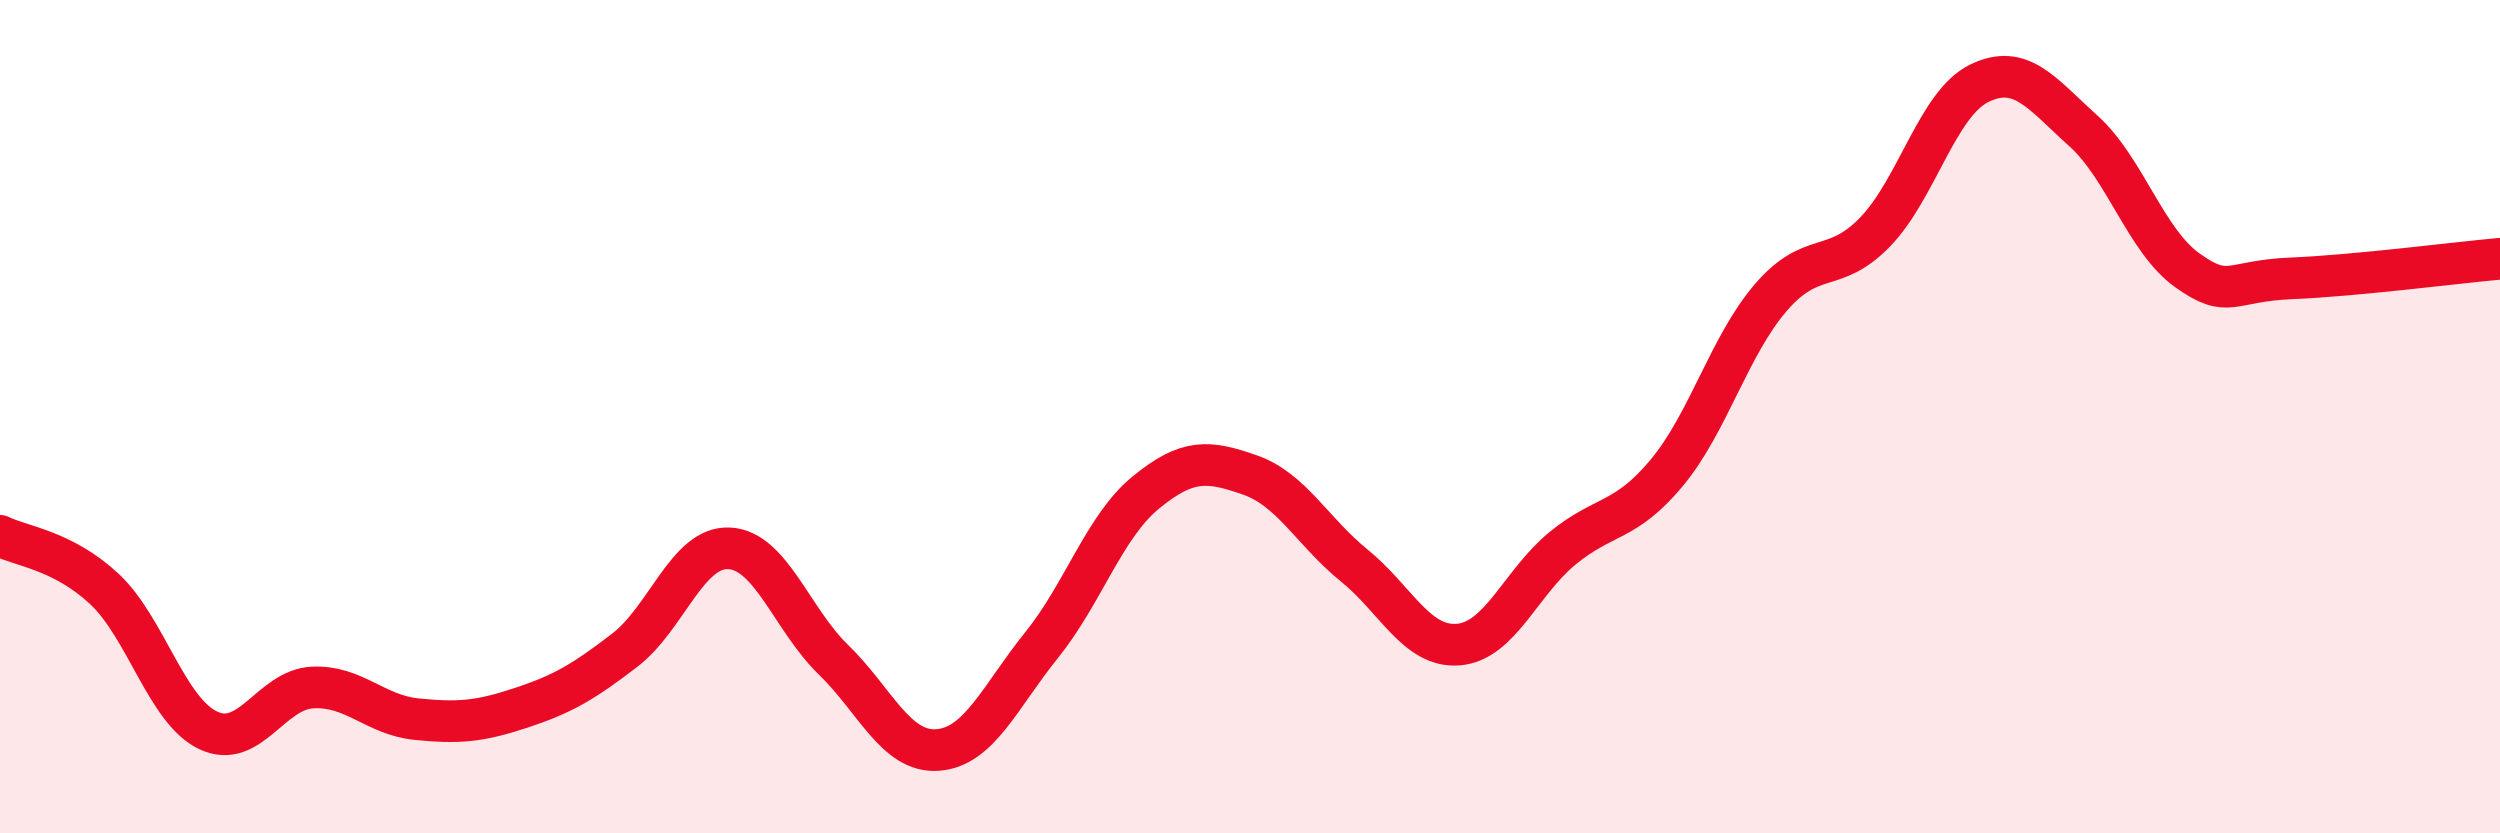
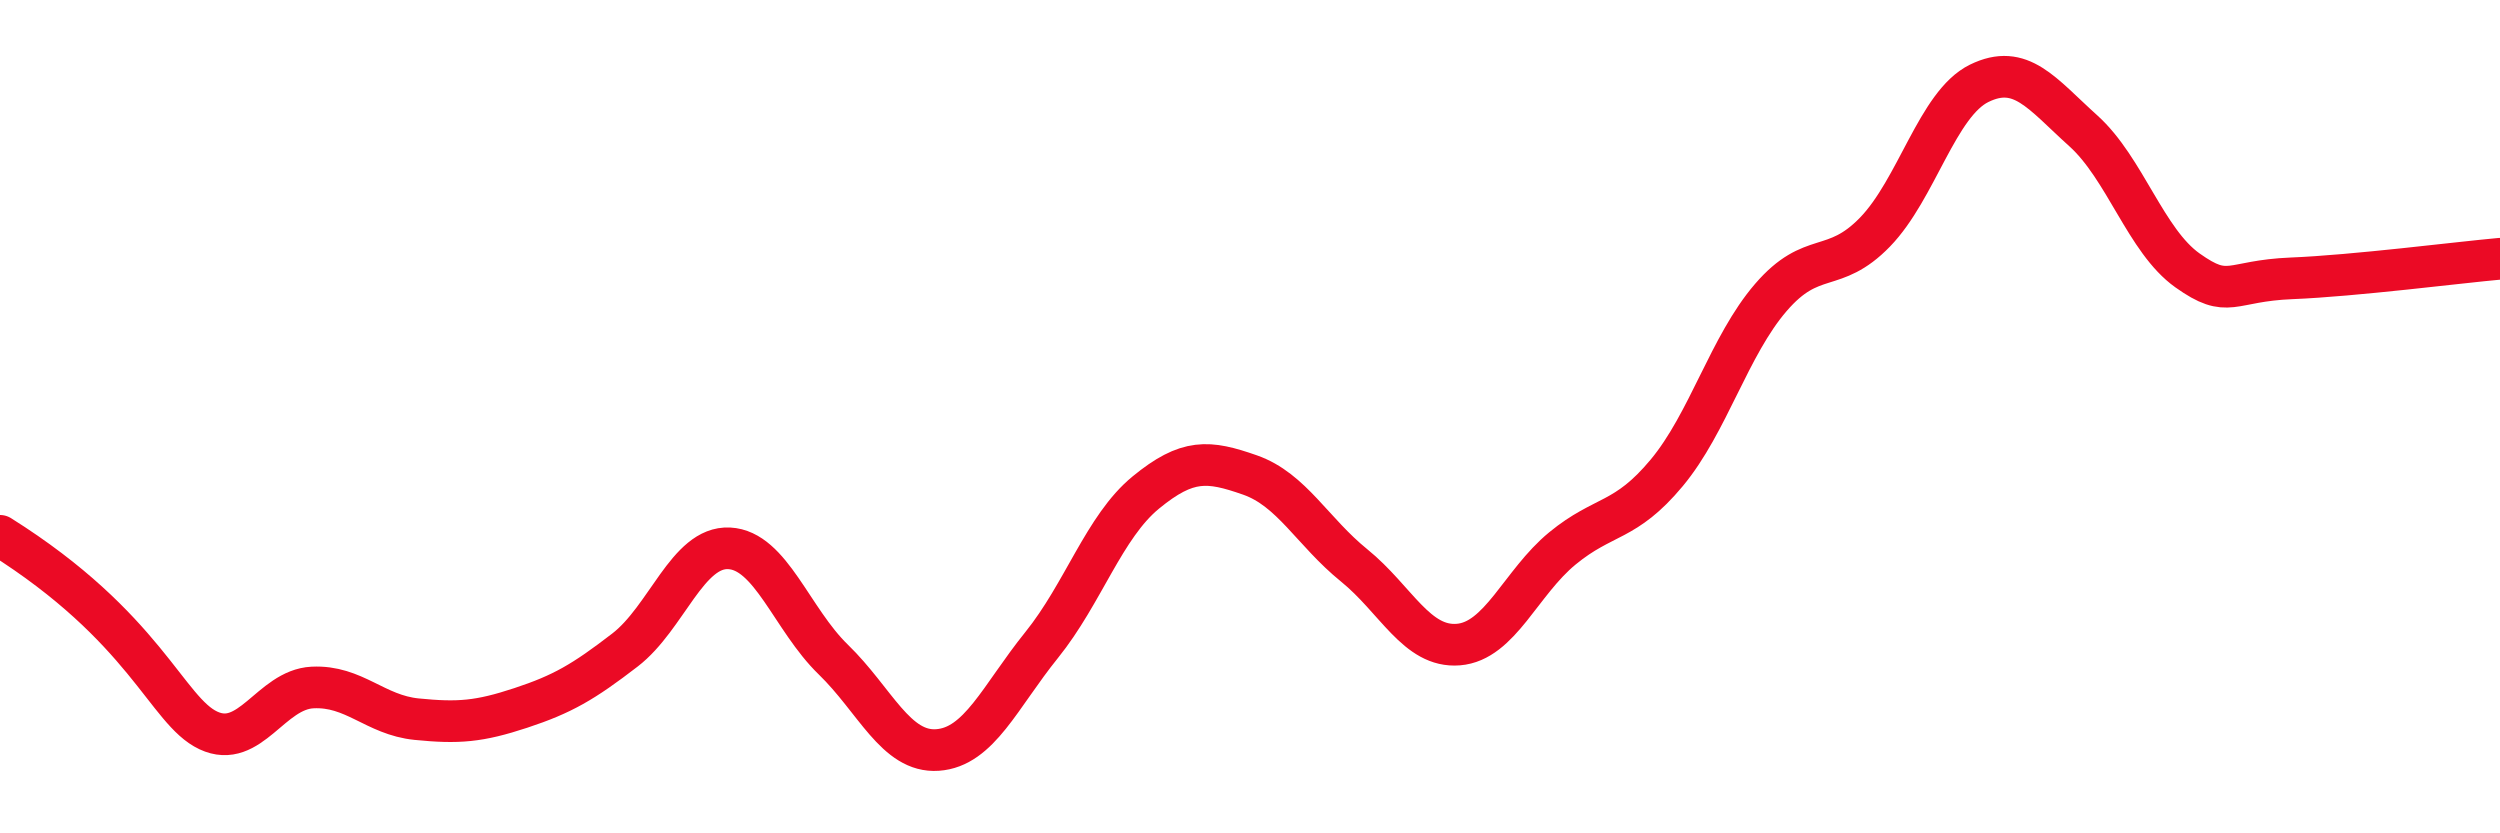
<svg xmlns="http://www.w3.org/2000/svg" width="60" height="20" viewBox="0 0 60 20">
-   <path d="M 0,12.86 C 0.5,13.11 1.5,13.2 2.5,14.13 C 3.5,15.06 4,17.06 5,17.53 C 6,18 6.5,16.55 7.5,16.5 C 8.5,16.45 9,17.16 10,17.26 C 11,17.36 11.5,17.32 12.5,16.99 C 13.5,16.66 14,16.37 15,15.6 C 16,14.83 16.5,13.11 17.5,13.16 C 18.5,13.21 19,14.86 20,15.83 C 21,16.8 21.5,18.07 22.5,18 C 23.5,17.93 24,16.72 25,15.48 C 26,14.24 26.5,12.64 27.5,11.82 C 28.5,11 29,11.05 30,11.4 C 31,11.75 31.5,12.76 32.5,13.57 C 33.5,14.38 34,15.55 35,15.47 C 36,15.39 36.5,13.98 37.5,13.16 C 38.5,12.34 39,12.55 40,11.35 C 41,10.15 41.5,8.3 42.5,7.14 C 43.5,5.98 44,6.6 45,5.57 C 46,4.54 46.5,2.49 47.5,2 C 48.5,1.51 49,2.24 50,3.14 C 51,4.04 51.5,5.78 52.5,6.49 C 53.5,7.2 53.5,6.74 55,6.68 C 56.5,6.62 59,6.3 60,6.21L60 20L0 20Z" fill="#EB0A25" opacity="0.1" stroke-linecap="round" stroke-linejoin="round" />
-   <path d="M 0,12.86 C 0.5,13.11 1.5,13.2 2.5,14.13 C 3.5,15.06 4,17.06 5,17.53 C 6,18 6.5,16.55 7.5,16.5 C 8.5,16.45 9,17.16 10,17.26 C 11,17.36 11.5,17.32 12.5,16.99 C 13.5,16.66 14,16.37 15,15.6 C 16,14.83 16.5,13.11 17.5,13.16 C 18.5,13.21 19,14.86 20,15.83 C 21,16.8 21.5,18.07 22.5,18 C 23.5,17.93 24,16.72 25,15.48 C 26,14.24 26.5,12.64 27.5,11.82 C 28.5,11 29,11.05 30,11.4 C 31,11.75 31.5,12.76 32.5,13.57 C 33.5,14.38 34,15.55 35,15.47 C 36,15.39 36.5,13.98 37.5,13.16 C 38.5,12.34 39,12.55 40,11.35 C 41,10.15 41.5,8.3 42.5,7.14 C 43.5,5.98 44,6.6 45,5.57 C 46,4.54 46.5,2.49 47.5,2 C 48.5,1.51 49,2.24 50,3.14 C 51,4.04 51.5,5.78 52.5,6.49 C 53.5,7.2 53.5,6.74 55,6.68 C 56.5,6.62 59,6.3 60,6.21" stroke="#EB0A25" stroke-width="1" fill="none" stroke-linecap="round" stroke-linejoin="round" />
+   <path d="M 0,12.86 C 3.5,15.06 4,17.06 5,17.53 C 6,18 6.5,16.55 7.5,16.5 C 8.5,16.45 9,17.16 10,17.26 C 11,17.36 11.5,17.32 12.5,16.99 C 13.5,16.66 14,16.37 15,15.6 C 16,14.83 16.5,13.11 17.5,13.16 C 18.5,13.21 19,14.86 20,15.83 C 21,16.8 21.5,18.07 22.5,18 C 23.5,17.93 24,16.72 25,15.48 C 26,14.24 26.5,12.64 27.5,11.82 C 28.5,11 29,11.05 30,11.4 C 31,11.75 31.5,12.76 32.5,13.57 C 33.5,14.38 34,15.55 35,15.47 C 36,15.39 36.5,13.98 37.5,13.16 C 38.5,12.34 39,12.55 40,11.35 C 41,10.15 41.5,8.3 42.5,7.14 C 43.5,5.98 44,6.6 45,5.57 C 46,4.54 46.5,2.49 47.5,2 C 48.5,1.51 49,2.24 50,3.14 C 51,4.04 51.5,5.78 52.5,6.49 C 53.5,7.2 53.5,6.74 55,6.68 C 56.5,6.62 59,6.3 60,6.21" stroke="#EB0A25" stroke-width="1" fill="none" stroke-linecap="round" stroke-linejoin="round" />
</svg>